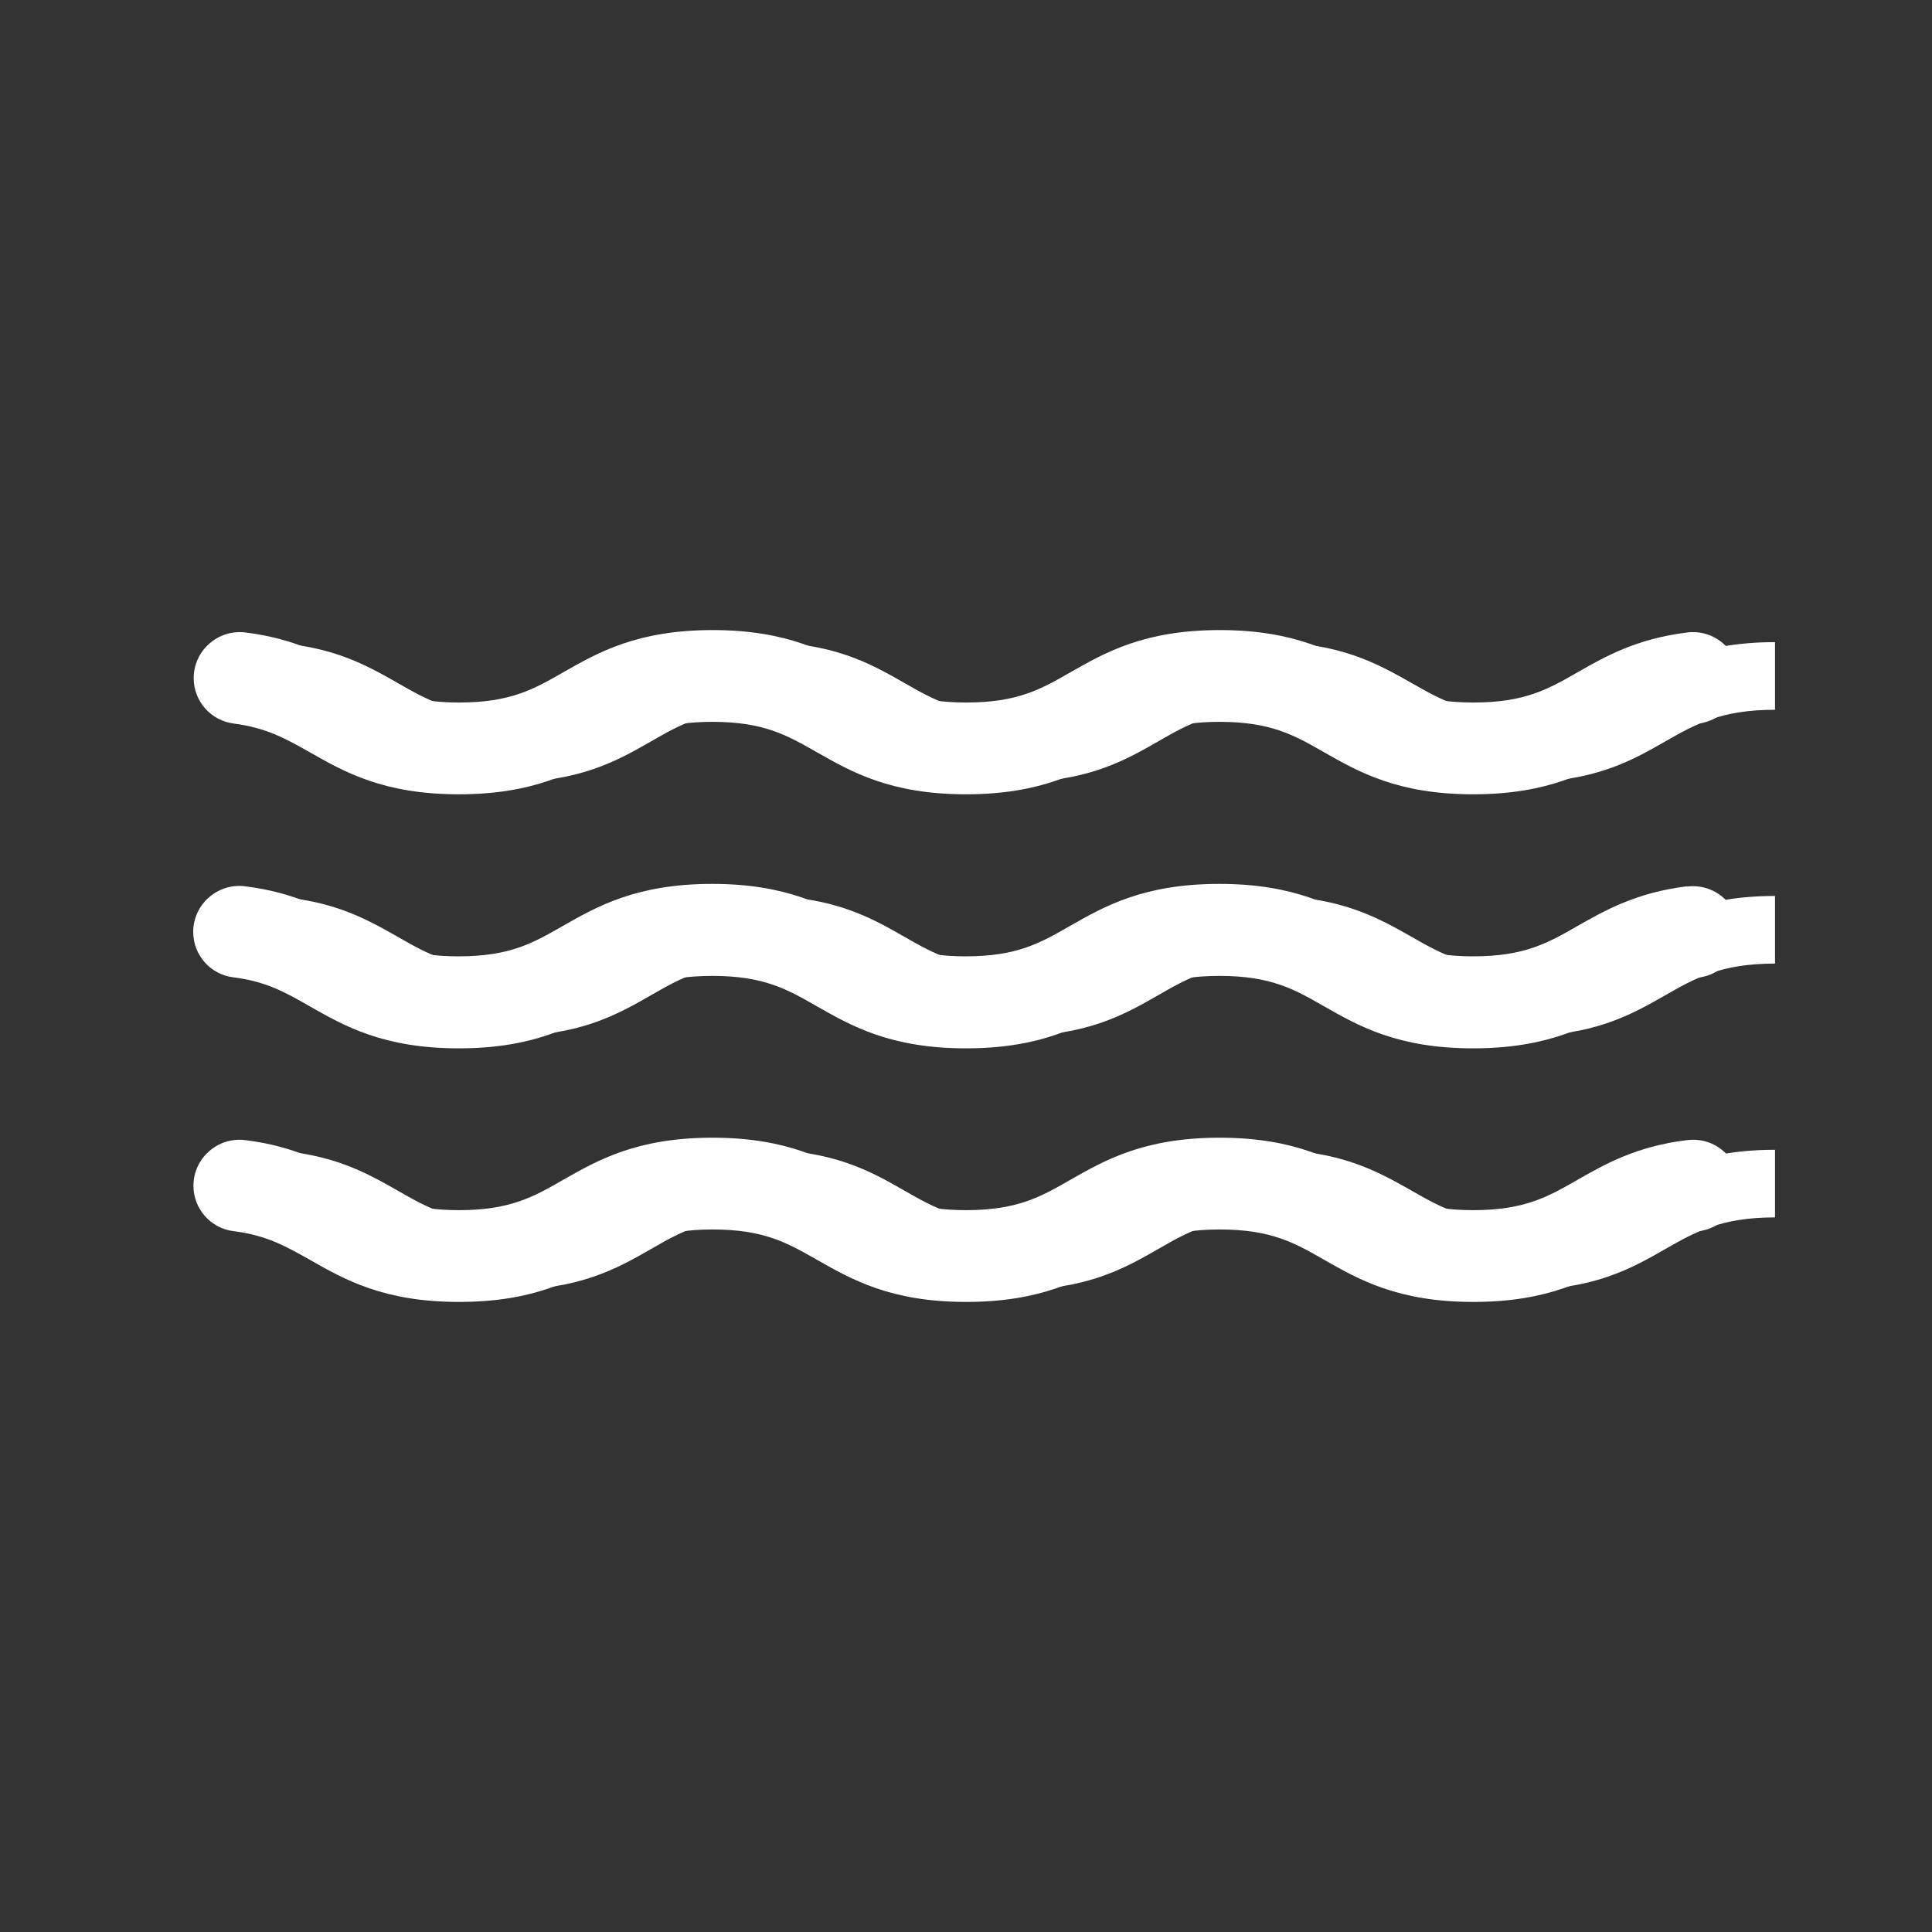
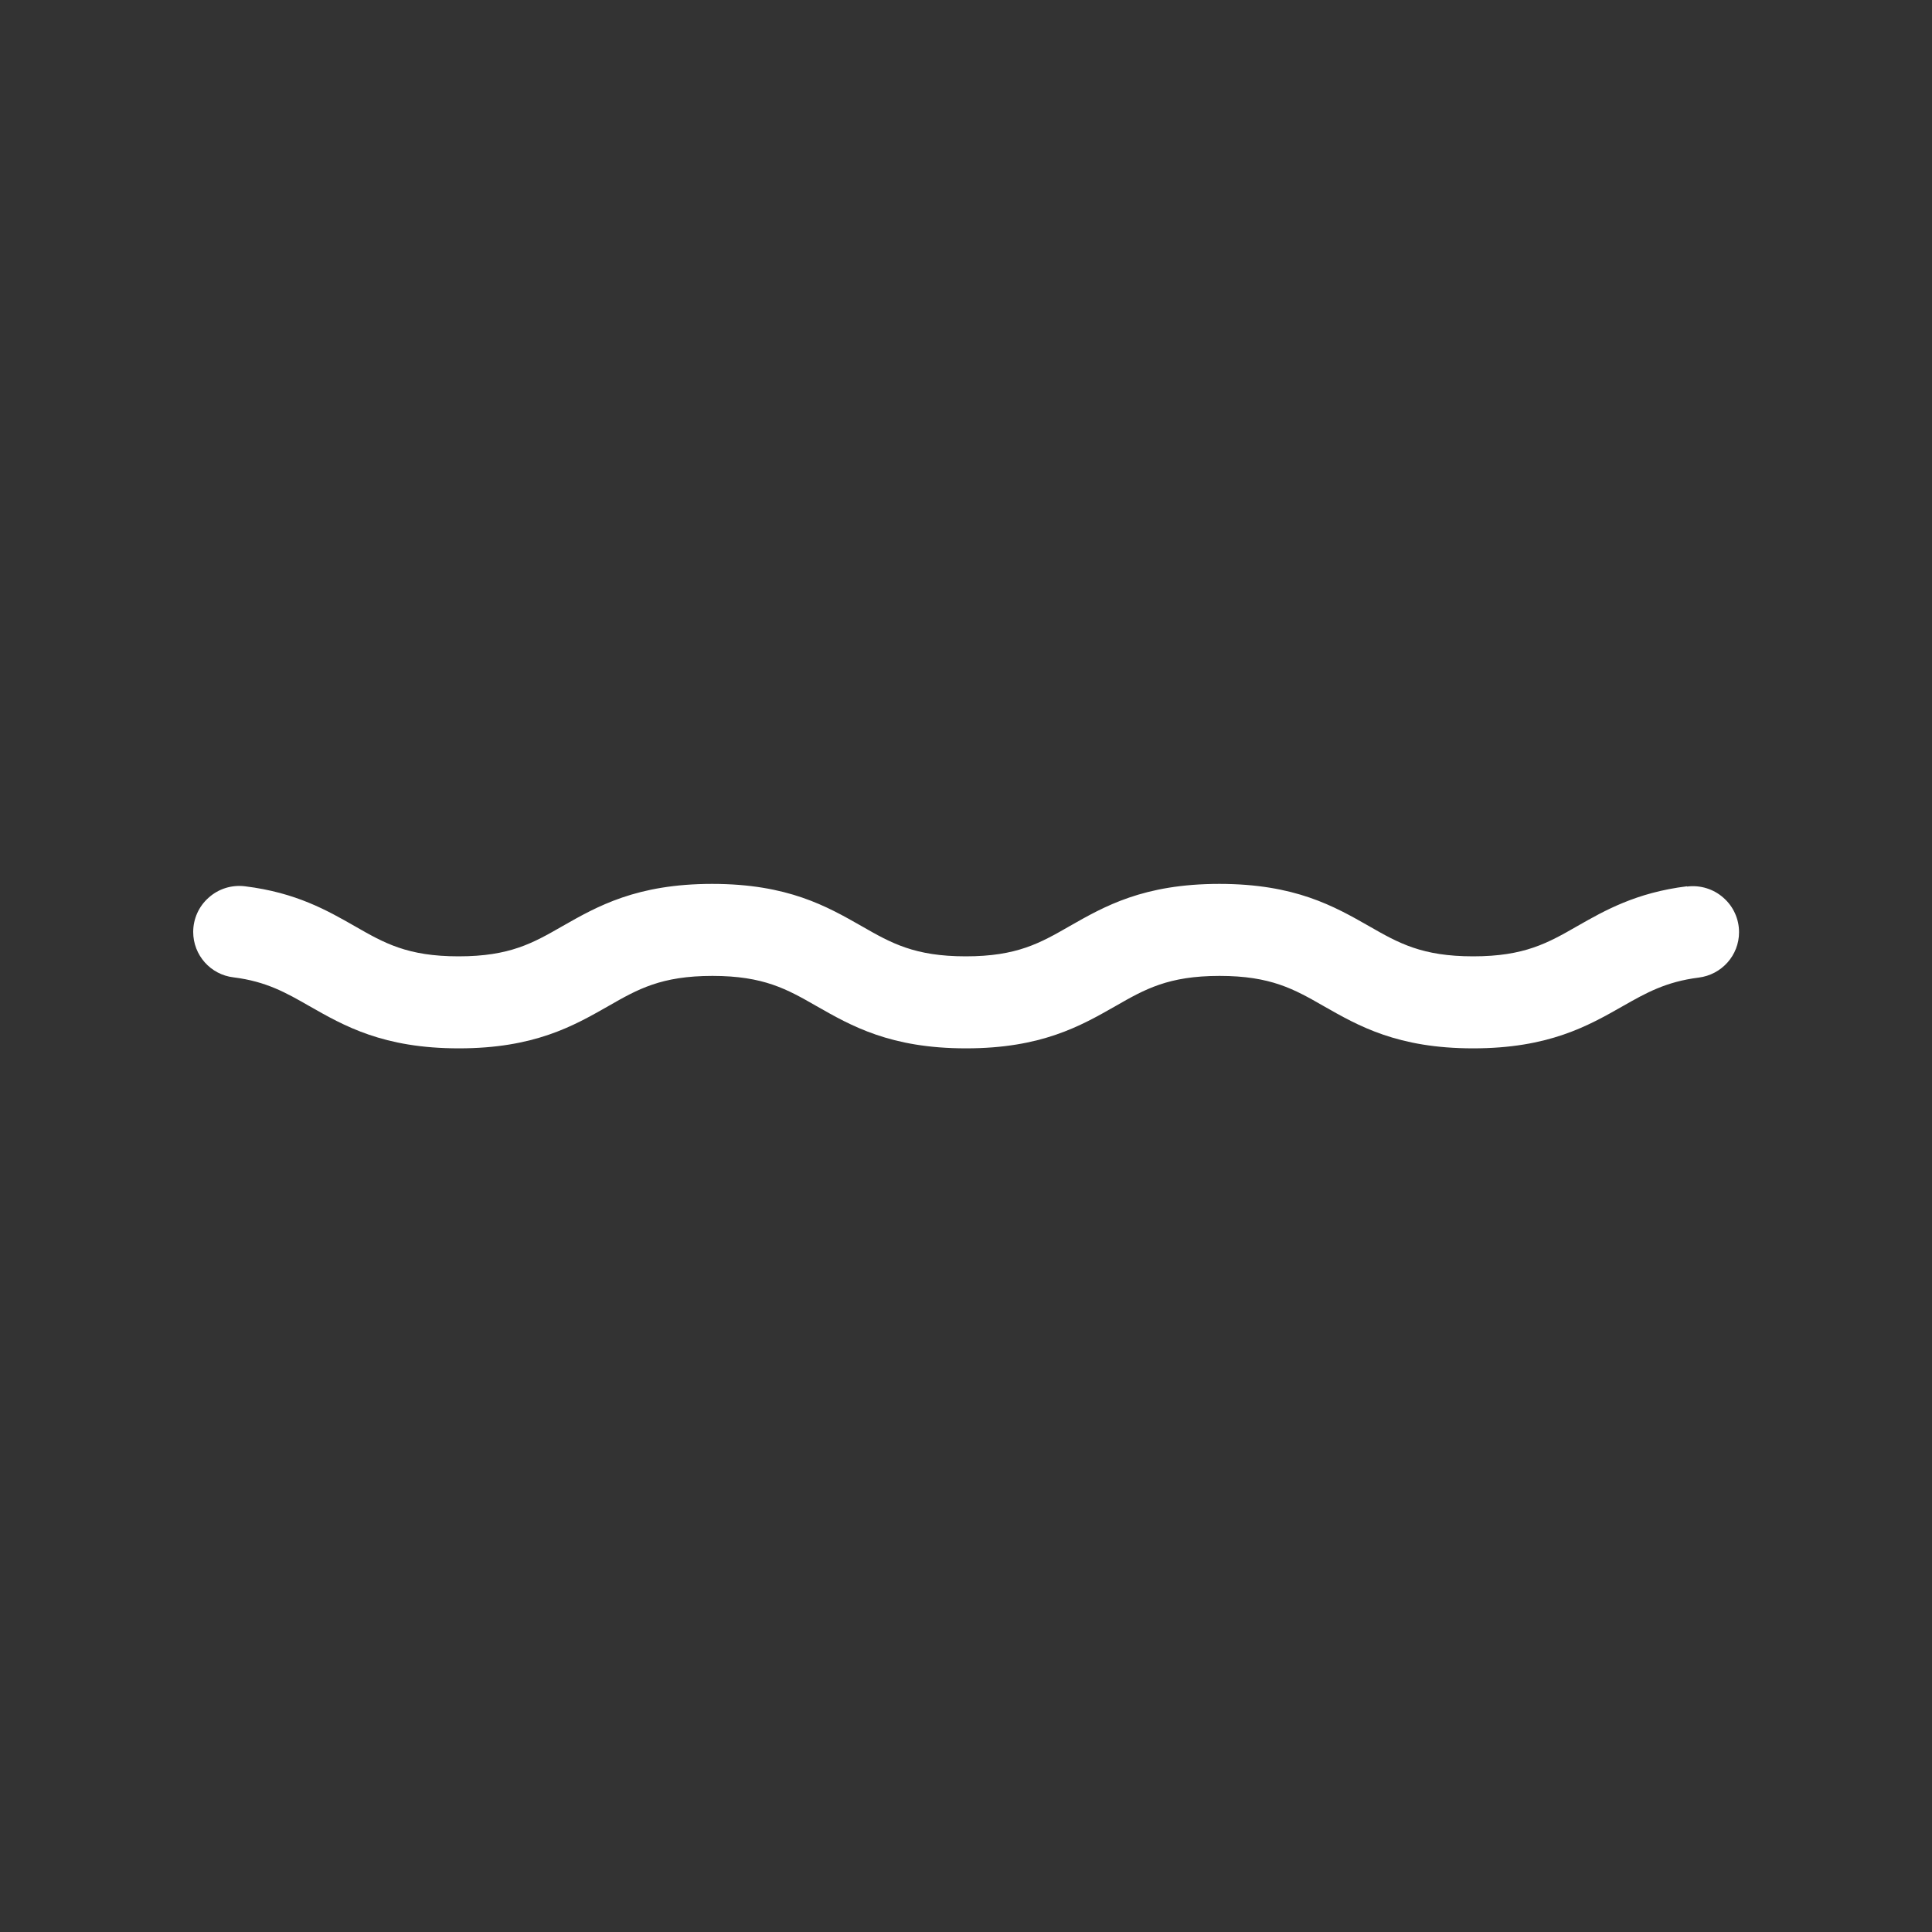
<svg xmlns="http://www.w3.org/2000/svg" id="Ebene_1" data-name="Ebene 1" viewBox="0 0 80 80">
  <rect x="0" y="0" width="80" height="80" fill="#333333" stroke="none" />
  <defs>
    <style>
      .cls-1 {
        fill: #fff;
      }
    </style>
  </defs>
  <g>
-     <path class="cls-1" d="M63,32.39c-3,0-4.56-.89-5.95-1.68-1.24-.71-2.3-1.32-4.56-1.32s-3.32.61-4.55,1.32c-1.38.79-2.95,1.68-5.94,1.68s-4.56-.9-5.95-1.68c-1.24-.71-2.3-1.32-4.56-1.32s-3.32.61-4.55,1.32c-1.38.79-2.95,1.68-5.94,1.68s-4.56-.9-5.94-1.68c-1.23-.71-2.3-1.32-4.55-1.32v-2.8c3,0,4.56.9,5.94,1.68,1.23.71,2.3,1.32,4.55,1.32s3.32-.61,4.55-1.32c1.38-.79,2.95-1.68,5.94-1.68s4.56.89,5.94,1.68c1.24.71,2.3,1.32,4.56,1.32s3.32-.61,4.55-1.32c1.38-.79,2.95-1.68,5.94-1.68s4.57.9,5.95,1.68c1.24.71,2.3,1.32,4.56,1.32s3.32-.61,4.56-1.32c1.38-.79,2.95-1.68,5.95-1.68v2.8c-2.25,0-3.32.61-4.56,1.32-1.38.79-2.95,1.68-5.95,1.68Z" />
-     <path class="cls-1" d="M63,42.9c-3,0-4.56-.89-5.95-1.68-1.24-.71-2.3-1.32-4.56-1.32s-3.32.61-4.55,1.32c-1.38.79-2.95,1.68-5.94,1.68s-4.56-.9-5.95-1.68c-1.24-.71-2.3-1.32-4.56-1.32s-3.32.61-4.55,1.32c-1.38.79-2.95,1.68-5.94,1.68s-4.56-.9-5.94-1.68c-1.23-.71-2.3-1.32-4.55-1.32v-2.8c3,0,4.56.9,5.94,1.68,1.23.71,2.3,1.32,4.55,1.32s3.32-.61,4.55-1.32c1.38-.79,2.95-1.68,5.94-1.68s4.56.89,5.94,1.68c1.24.71,2.3,1.32,4.56,1.32s3.32-.61,4.55-1.32c1.38-.79,2.95-1.68,5.94-1.68s4.57.9,5.95,1.68c1.24.71,2.3,1.32,4.56,1.32s3.32-.61,4.56-1.32c1.38-.79,2.95-1.68,5.95-1.68v2.8c-2.25,0-3.32.61-4.56,1.32-1.38.79-2.95,1.68-5.95,1.68Z" />
-     <path class="cls-1" d="M63,53.41c-3,0-4.56-.89-5.95-1.68-1.24-.71-2.3-1.32-4.56-1.32s-3.32.61-4.55,1.32c-1.38.79-2.95,1.68-5.94,1.68s-4.56-.9-5.95-1.68c-1.24-.71-2.3-1.32-4.56-1.32s-3.32.61-4.55,1.32c-1.38.79-2.95,1.68-5.94,1.68s-4.56-.9-5.94-1.68c-1.23-.71-2.3-1.32-4.55-1.32v-2.8c3,0,4.56.9,5.94,1.68,1.23.71,2.3,1.32,4.55,1.32s3.32-.61,4.55-1.32c1.38-.79,2.95-1.68,5.94-1.68s4.56.89,5.94,1.68c1.24.71,2.3,1.32,4.56,1.32s3.32-.61,4.55-1.32c1.38-.79,2.95-1.68,5.94-1.68s4.57.9,5.95,1.68c1.24.71,2.3,1.32,4.56,1.32s3.32-.61,4.56-1.32c1.38-.79,2.95-1.68,5.95-1.68v2.8c-2.25,0-3.32.61-4.56,1.32-1.38.79-2.95,1.68-5.95,1.68Z" />
-   </g>
+     </g>
  <g>
-     <path class="cls-1" d="M9.67,29.96c1.36.17,2.18.64,3.14,1.18,1.44.82,3.06,1.75,6.19,1.75s4.76-.93,6.2-1.75c1.22-.7,2.18-1.25,4.3-1.25s3.08.55,4.31,1.25c1.44.82,3.06,1.75,6.19,1.75s4.76-.93,6.2-1.75c1.22-.7,2.18-1.25,4.3-1.25s3.09.55,4.31,1.25c1.44.82,3.06,1.75,6.19,1.75s4.76-.93,6.2-1.75c.95-.55,1.78-1.02,3.14-1.18.95-.12,1.67-.93,1.67-1.88,0-.54-.23-1.06-.64-1.42-.41-.37-.96-.54-1.51-.47-2.11.26-3.4,1-4.54,1.65-1.22.7-2.19,1.25-4.31,1.25s-3.09-.55-4.31-1.25c-1.44-.82-3.06-1.75-6.19-1.75s-4.75.93-6.19,1.75c-1.22.7-2.19,1.25-4.31,1.25s-3.09-.55-4.31-1.25c-1.44-.82-3.06-1.75-6.19-1.75s-4.75.93-6.19,1.75c-1.22.7-2.19,1.25-4.31,1.25s-3.08-.55-4.31-1.25c-1.14-.65-2.43-1.39-4.53-1.65-.55-.07-1.1.1-1.51.47-.41.36-.64.88-.64,1.42,0,.96.72,1.77,1.67,1.88Z" />
    <path class="cls-1" d="M69.85,36.7c-2.1.26-3.4,1-4.54,1.65-1.22.7-2.19,1.25-4.31,1.25s-3.09-.55-4.31-1.25c-1.44-.82-3.06-1.75-6.2-1.75s-4.76.93-6.2,1.75c-1.22.7-2.18,1.25-4.3,1.25s-3.09-.55-4.31-1.25c-1.44-.82-3.06-1.75-6.19-1.75s-4.76.93-6.2,1.75c-1.22.7-2.18,1.25-4.3,1.25s-3.08-.55-4.3-1.25c-1.14-.65-2.43-1.39-4.54-1.65-.55-.07-1.1.1-1.51.47-.41.36-.64.88-.64,1.42,0,.96.72,1.77,1.67,1.88,1.36.17,2.18.64,3.14,1.19,1.44.82,3.06,1.75,6.19,1.75s4.75-.93,6.19-1.75c1.22-.7,2.19-1.25,4.31-1.25s3.09.55,4.31,1.25c1.44.82,3.06,1.75,6.19,1.75s4.75-.93,6.19-1.75c1.22-.7,2.19-1.25,4.31-1.25s3.09.55,4.31,1.25c1.44.82,3.06,1.75,6.19,1.75s4.76-.93,6.2-1.75c.95-.54,1.78-1.01,3.14-1.18.95-.12,1.67-.92,1.67-1.88,0-.54-.23-1.06-.64-1.42-.41-.37-.97-.54-1.51-.47Z" />
-     <path class="cls-1" d="M69.85,47.21c-2.11.26-3.4,1-4.54,1.65-1.22.7-2.19,1.25-4.31,1.25s-3.09-.55-4.31-1.25c-1.44-.82-3.06-1.75-6.19-1.75s-4.75.93-6.19,1.75c-1.22.7-2.19,1.25-4.31,1.25s-3.09-.55-4.31-1.25c-1.44-.82-3.06-1.75-6.19-1.75s-4.75.93-6.19,1.75c-1.22.7-2.19,1.25-4.31,1.25s-3.08-.55-4.31-1.25c-1.14-.65-2.43-1.39-4.53-1.65-.55-.07-1.1.1-1.51.47-.41.36-.64.88-.64,1.42,0,.96.72,1.77,1.67,1.88,1.36.17,2.18.64,3.14,1.18,1.44.82,3.06,1.75,6.19,1.75s4.76-.93,6.2-1.75c1.22-.7,2.18-1.25,4.3-1.25s3.08.55,4.31,1.25c1.44.82,3.06,1.75,6.19,1.75s4.76-.93,6.2-1.75c1.22-.7,2.18-1.25,4.3-1.25s3.09.55,4.31,1.25c1.44.82,3.06,1.75,6.19,1.75s4.76-.93,6.2-1.75c.95-.55,1.78-1.02,3.14-1.18.95-.12,1.67-.93,1.67-1.88,0-.54-.23-1.06-.64-1.42-.41-.37-.96-.54-1.51-.47Z" />
  </g>
</svg>